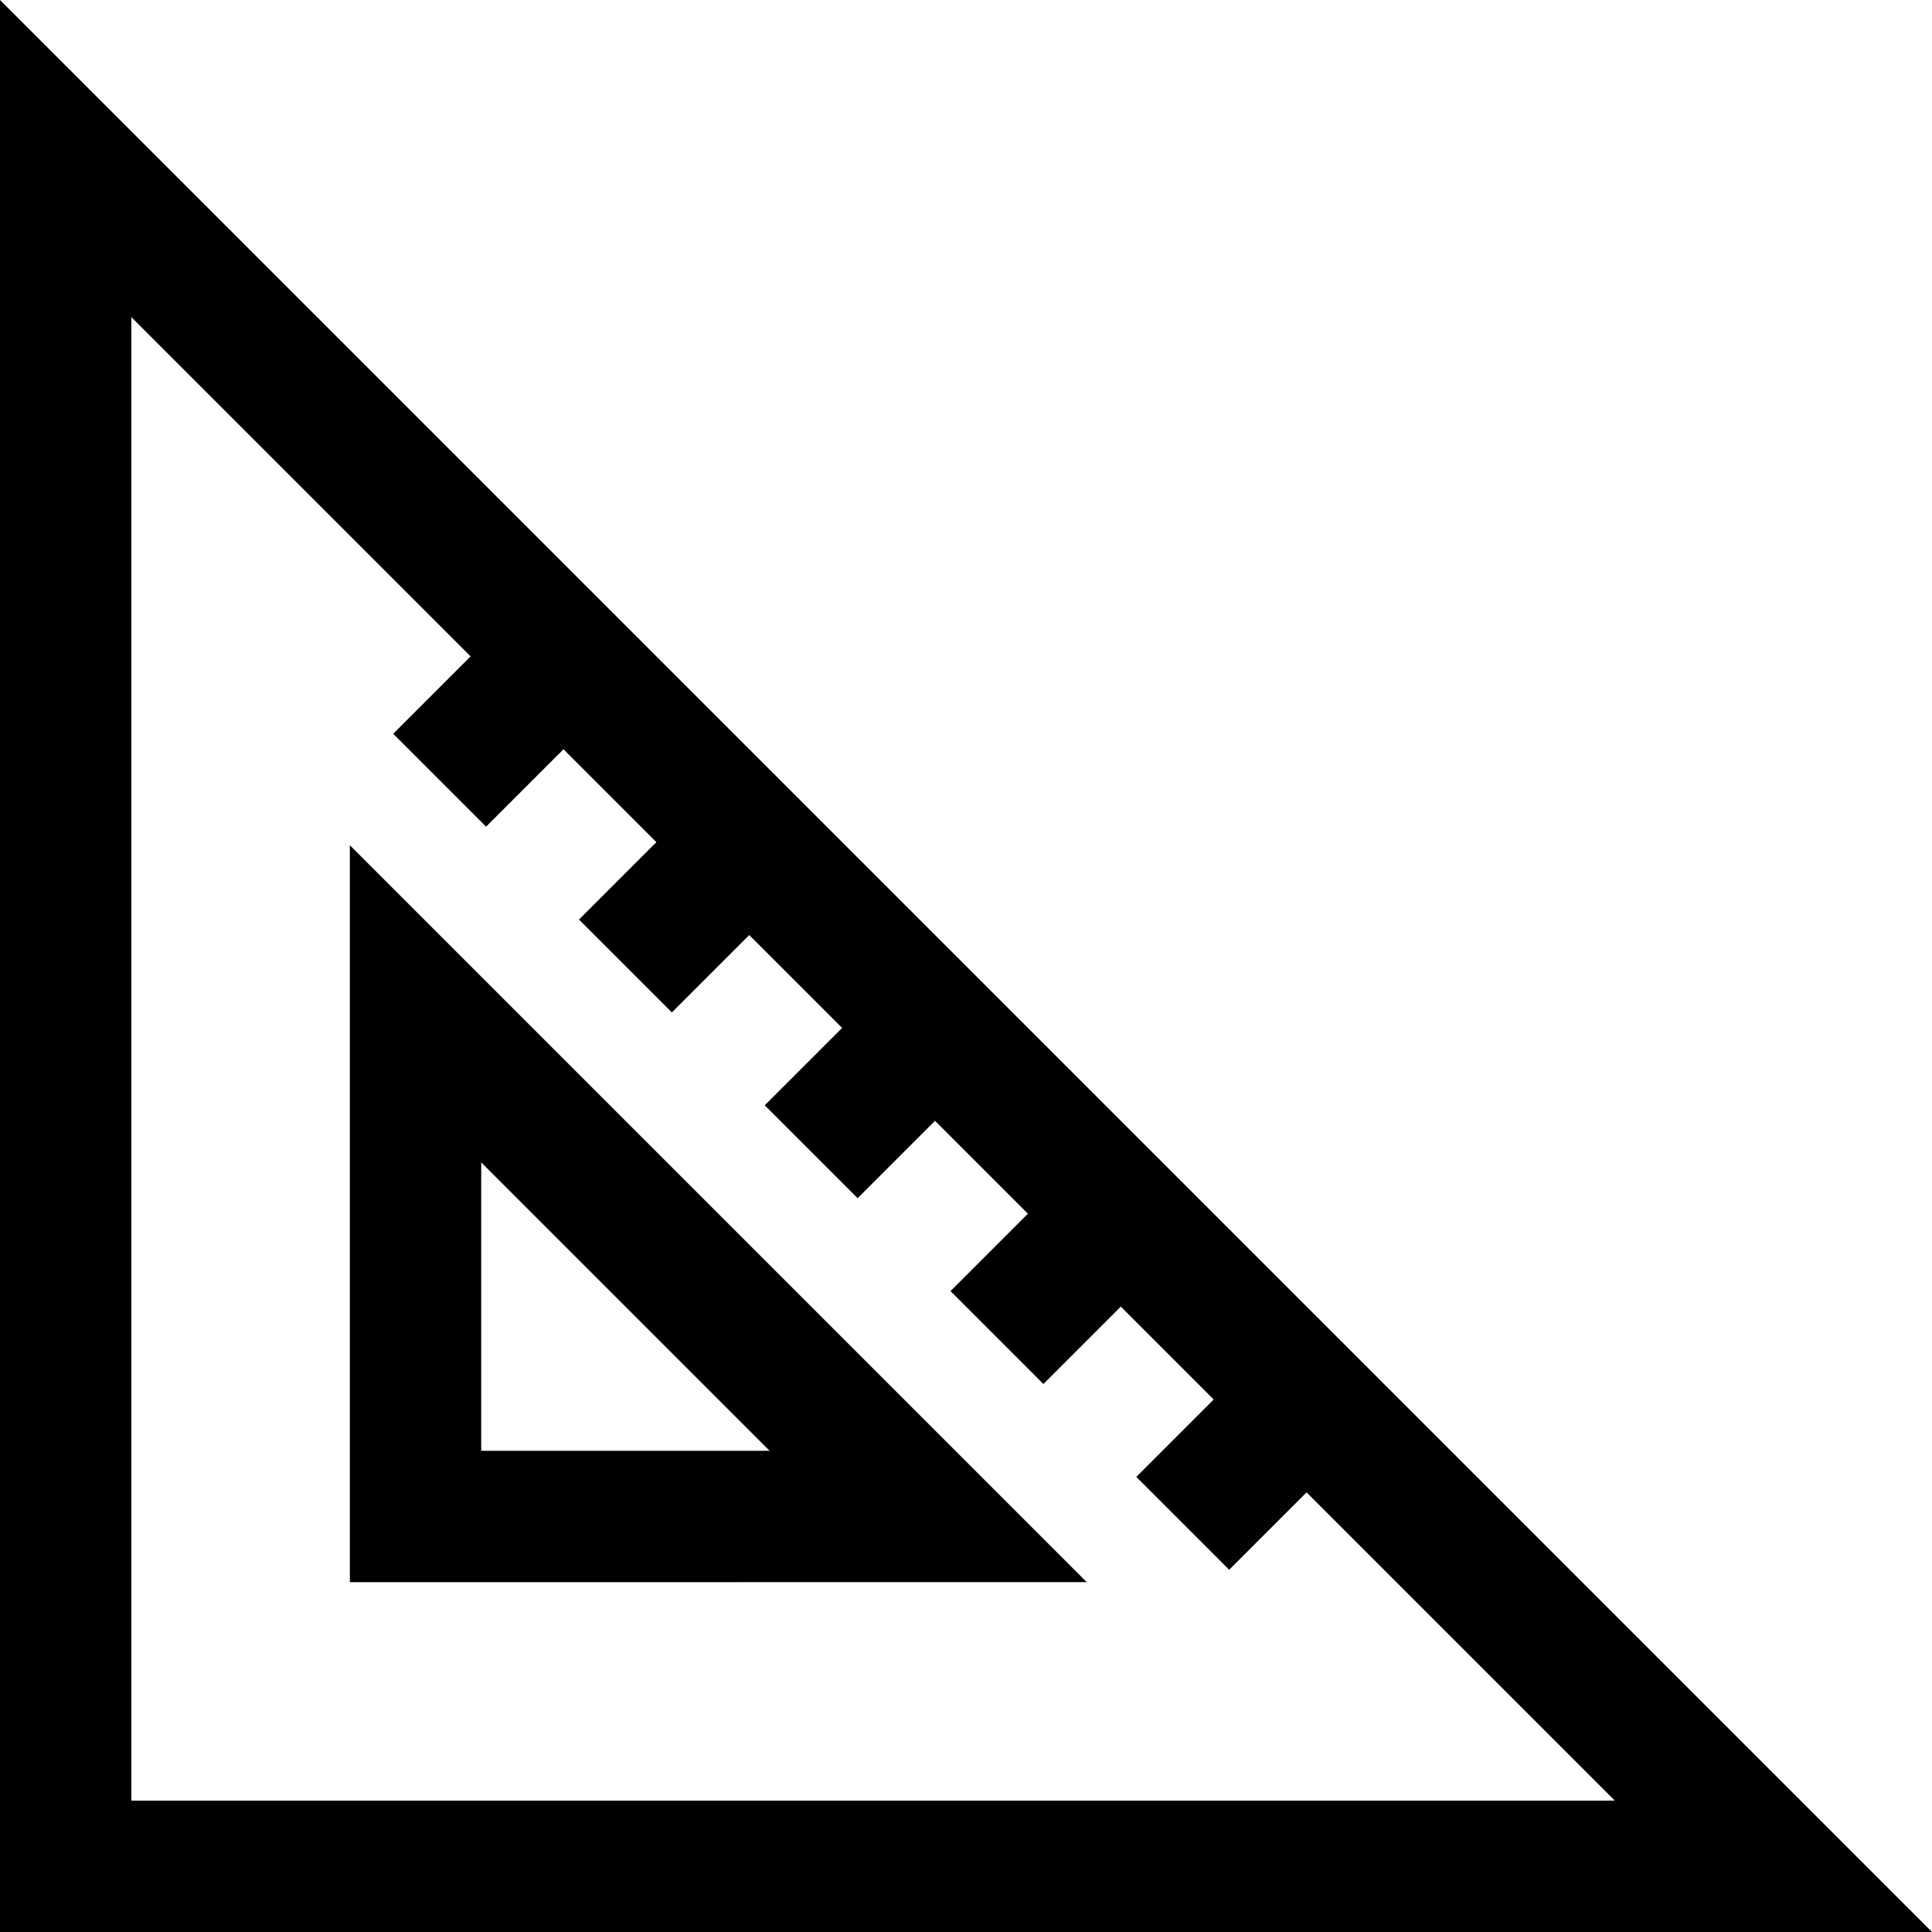
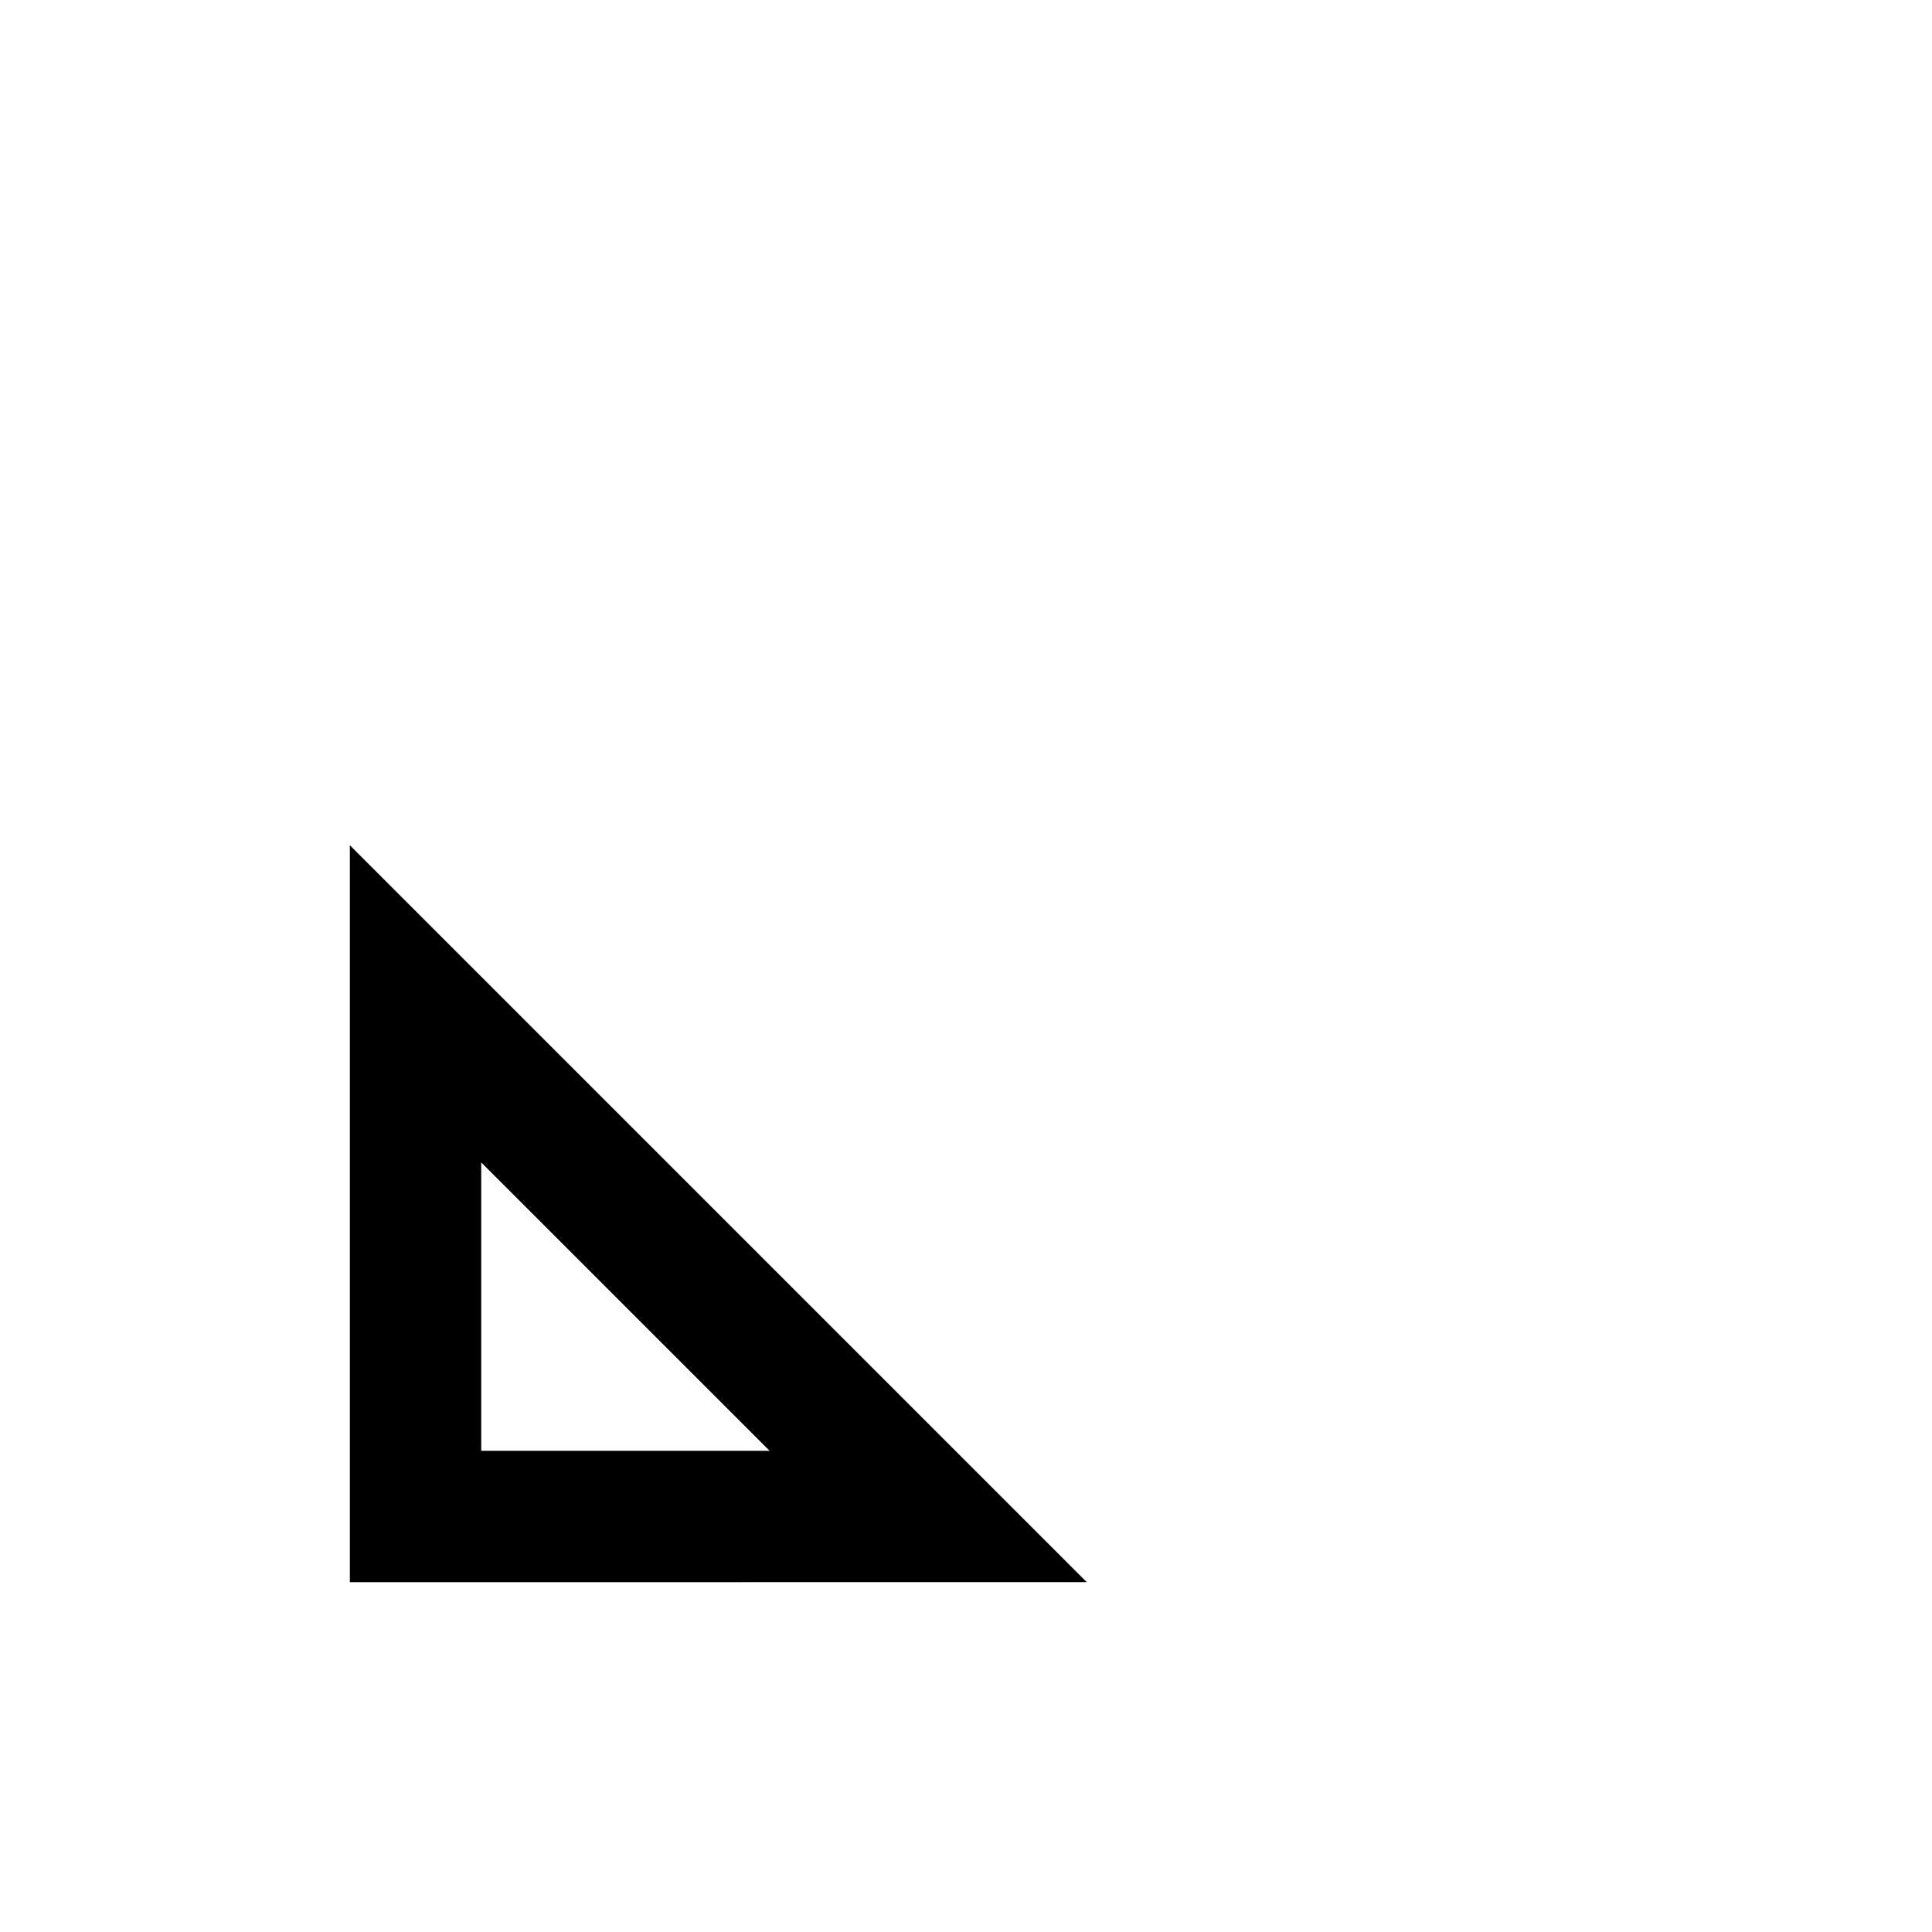
<svg xmlns="http://www.w3.org/2000/svg" fill="#000000" height="800px" width="800px" version="1.1" id="Layer_1" viewBox="0 0 512 512" xml:space="preserve">
  <g>
    <g>
-       <path d="M0,0l0.001,512H512L0,0z M34.813,84.046l89.899,89.899l-20.515,20.515l24.616,24.616l20.515-20.515l24.617,24.618    l-20.515,20.513l24.616,24.616l20.514-20.514l24.616,24.616l-20.514,20.514l24.616,24.616l20.514-20.514l24.616,24.618    l-20.514,20.515l24.616,24.616l20.514-20.514l24.616,24.616l-20.514,20.512l24.616,24.619l20.515-20.514l81.692,81.692H34.814    L34.813,84.046z" />
-     </g>
+       </g>
  </g>
  <g>
    <g>
      <path d="M92.715,224.002l-0.001,195.288l195.284-0.005L92.715,224.002z M127.527,308.047l76.426,76.425l-76.426,0.002V308.047z" />
    </g>
  </g>
</svg>